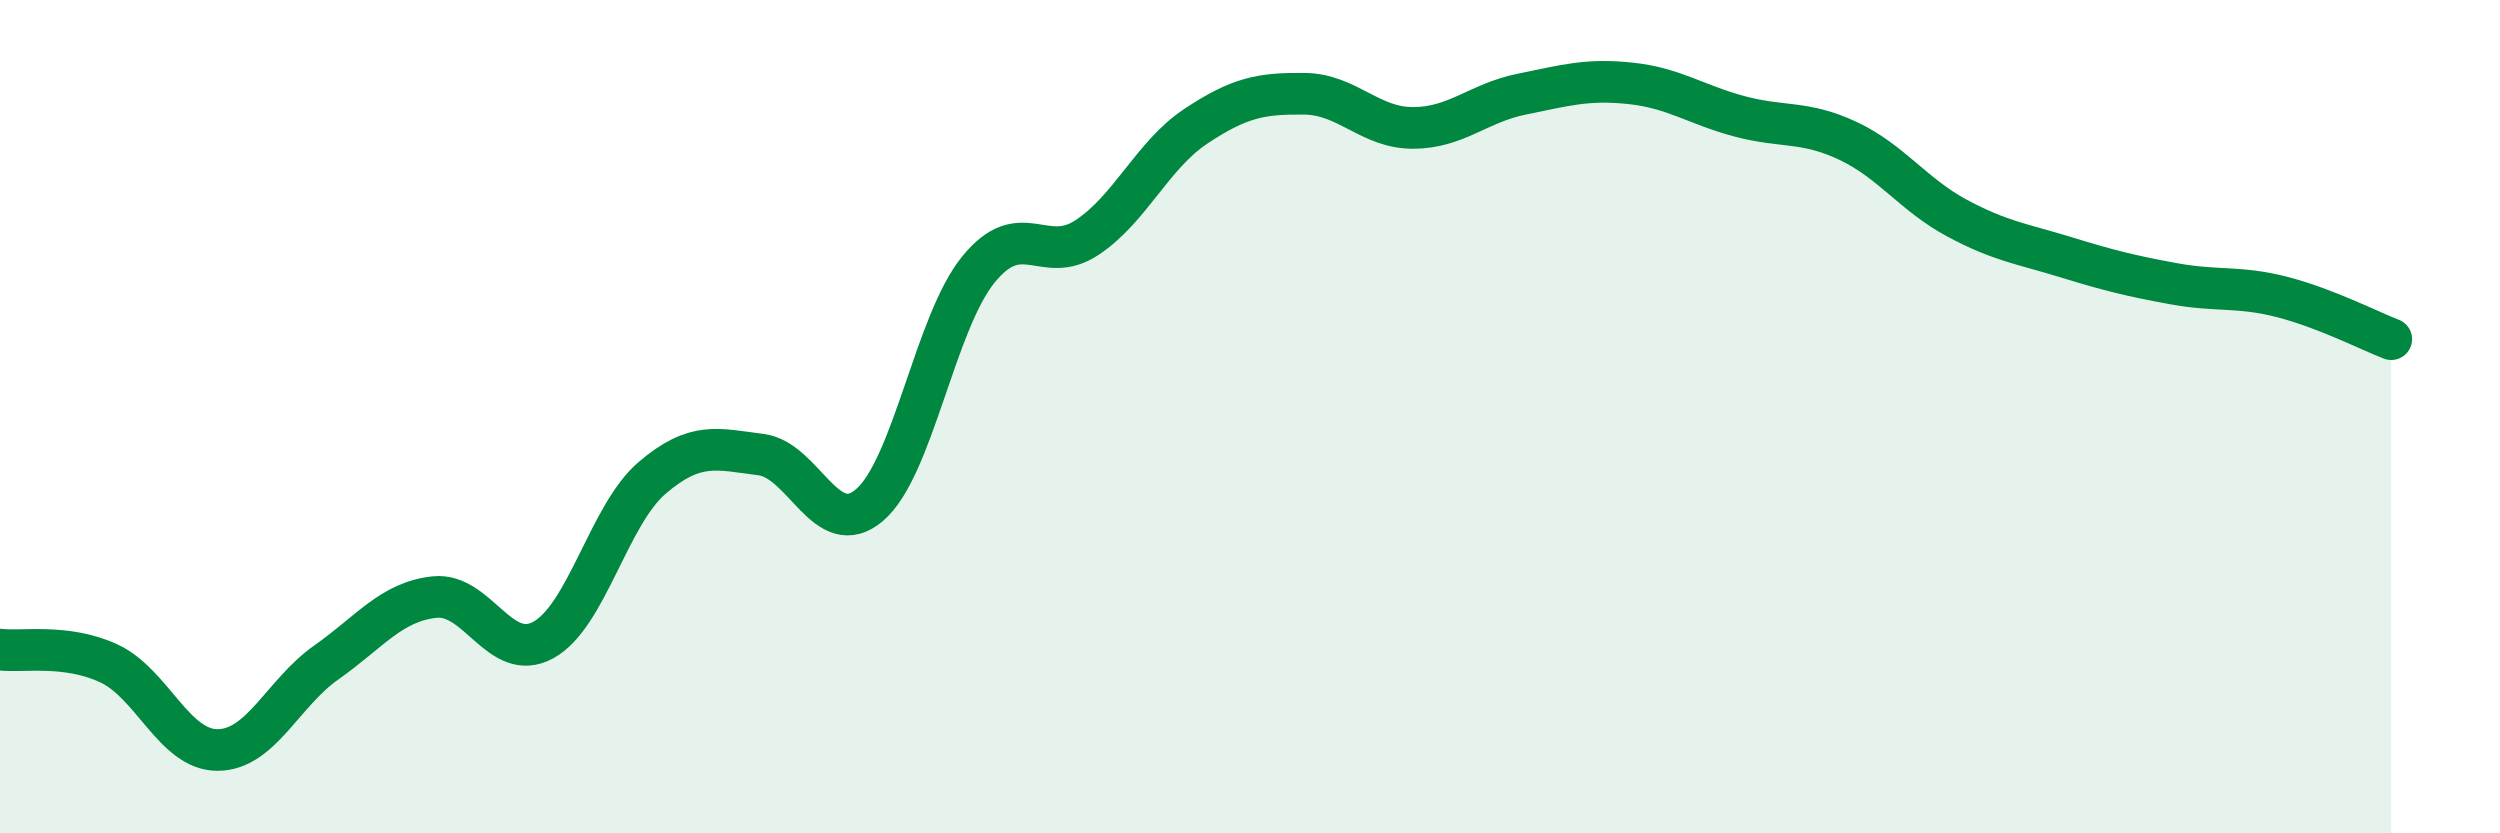
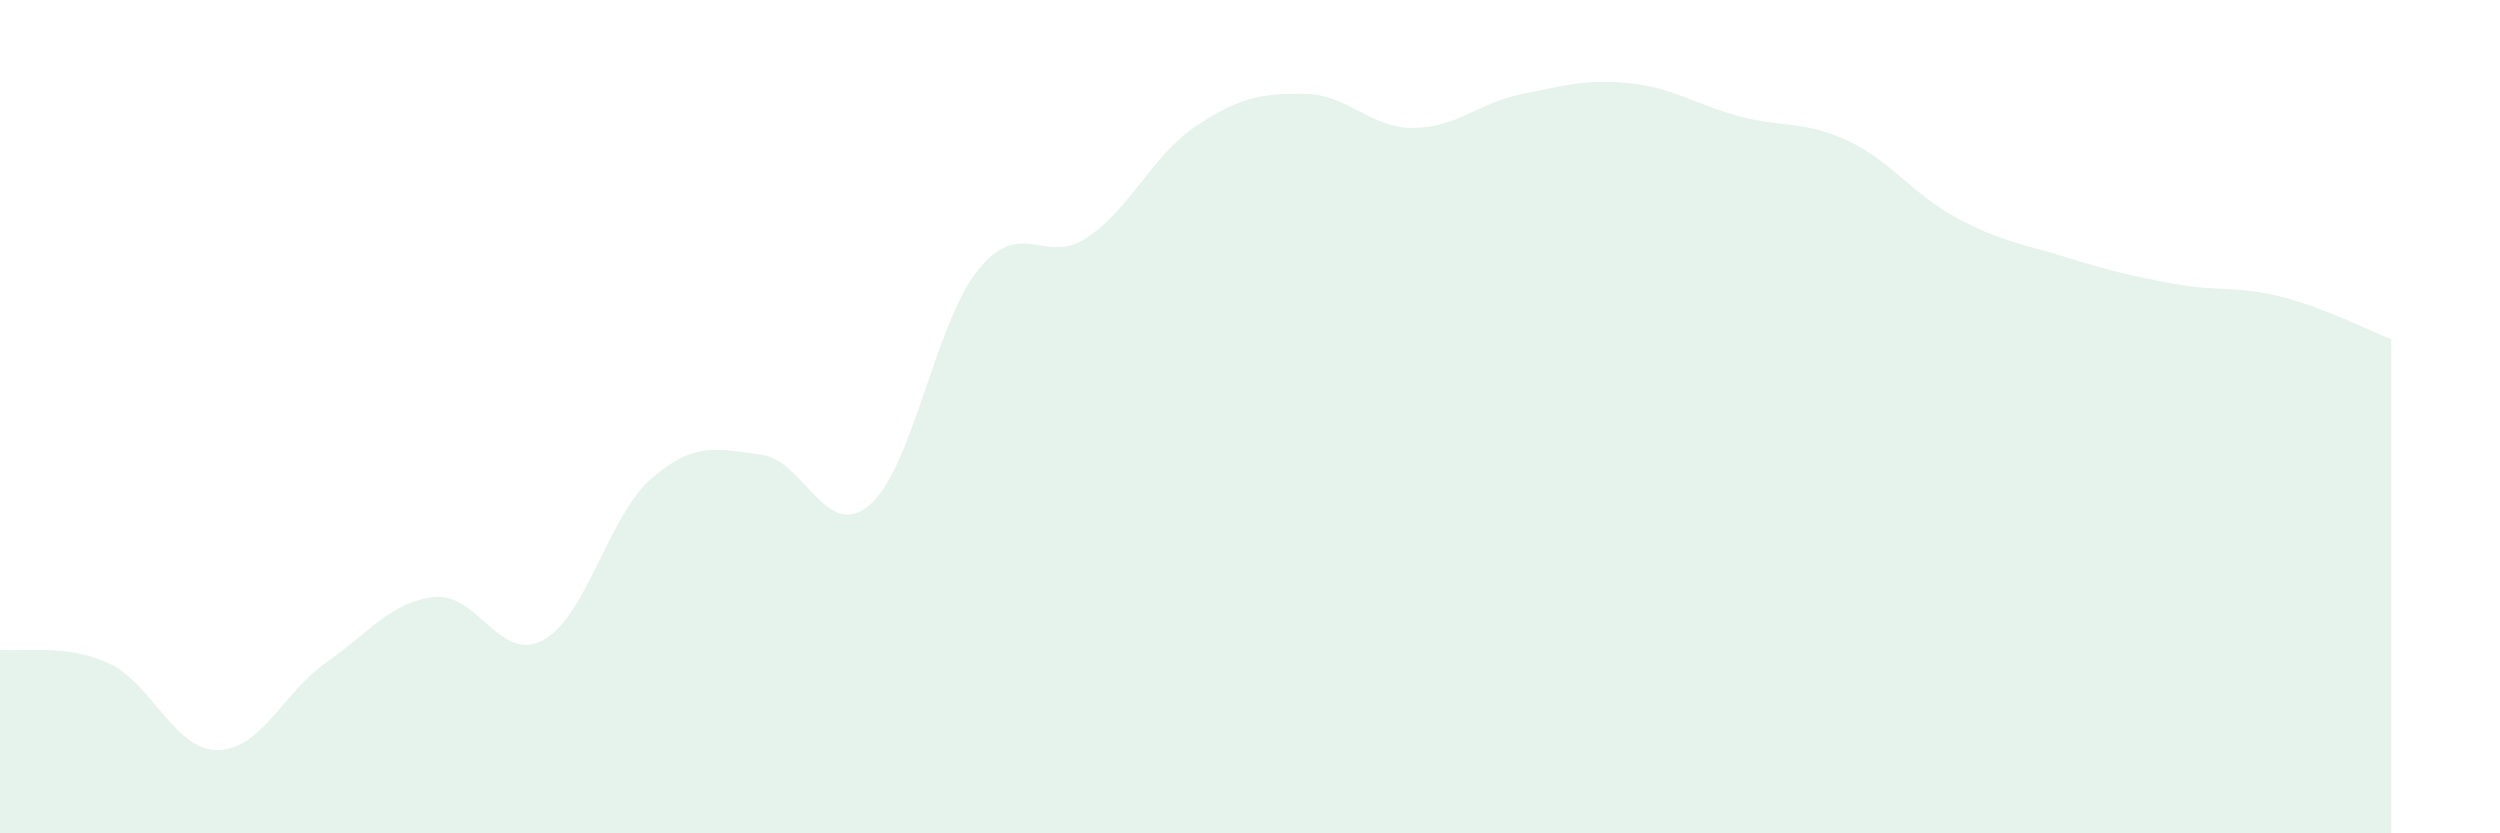
<svg xmlns="http://www.w3.org/2000/svg" width="60" height="20" viewBox="0 0 60 20">
  <path d="M 0,15.59 C 0.52,15.66 1.57,15.44 2.61,15.92 C 3.65,16.4 4.18,18 5.22,18 C 6.26,18 6.79,16.63 7.83,15.9 C 8.87,15.17 9.39,14.44 10.43,14.33 C 11.47,14.22 12,15.93 13.04,15.36 C 14.08,14.79 14.61,12.36 15.65,11.47 C 16.69,10.58 17.22,10.78 18.26,10.91 C 19.3,11.04 19.83,13.01 20.87,12.12 C 21.91,11.23 22.44,7.75 23.48,6.47 C 24.52,5.19 25.05,6.39 26.09,5.7 C 27.13,5.01 27.66,3.72 28.7,3.03 C 29.74,2.34 30.26,2.24 31.3,2.25 C 32.34,2.26 32.87,3.07 33.91,3.07 C 34.95,3.07 35.48,2.47 36.52,2.26 C 37.56,2.05 38.09,1.89 39.13,2 C 40.17,2.11 40.7,2.51 41.74,2.79 C 42.78,3.07 43.31,2.89 44.35,3.38 C 45.39,3.87 45.92,4.67 46.96,5.23 C 48,5.79 48.53,5.85 49.57,6.17 C 50.61,6.49 51.13,6.62 52.17,6.81 C 53.21,7 53.74,6.86 54.78,7.13 C 55.82,7.4 56.87,7.94 57.39,8.14L57.39 20L0 20Z" fill="#008740" opacity="0.1" stroke-linecap="round" stroke-linejoin="round" />
-   <path d="M 0,15.59 C 0.52,15.66 1.57,15.44 2.61,15.92 C 3.65,16.4 4.18,18 5.22,18 C 6.26,18 6.79,16.63 7.83,15.9 C 8.87,15.17 9.39,14.44 10.43,14.33 C 11.47,14.22 12,15.93 13.04,15.36 C 14.08,14.79 14.61,12.36 15.65,11.47 C 16.69,10.58 17.22,10.78 18.26,10.91 C 19.3,11.04 19.83,13.01 20.87,12.12 C 21.91,11.23 22.44,7.75 23.48,6.47 C 24.52,5.19 25.05,6.39 26.09,5.7 C 27.13,5.01 27.66,3.72 28.7,3.03 C 29.74,2.34 30.26,2.24 31.3,2.25 C 32.34,2.26 32.87,3.07 33.91,3.07 C 34.95,3.07 35.48,2.47 36.52,2.26 C 37.56,2.05 38.09,1.89 39.13,2 C 40.17,2.11 40.7,2.51 41.74,2.79 C 42.78,3.07 43.31,2.89 44.35,3.38 C 45.39,3.87 45.92,4.67 46.96,5.23 C 48,5.79 48.53,5.85 49.57,6.17 C 50.61,6.49 51.13,6.62 52.17,6.81 C 53.21,7 53.74,6.86 54.78,7.13 C 55.82,7.4 56.87,7.94 57.39,8.14" stroke="#008740" stroke-width="1" fill="none" stroke-linecap="round" stroke-linejoin="round" />
</svg>